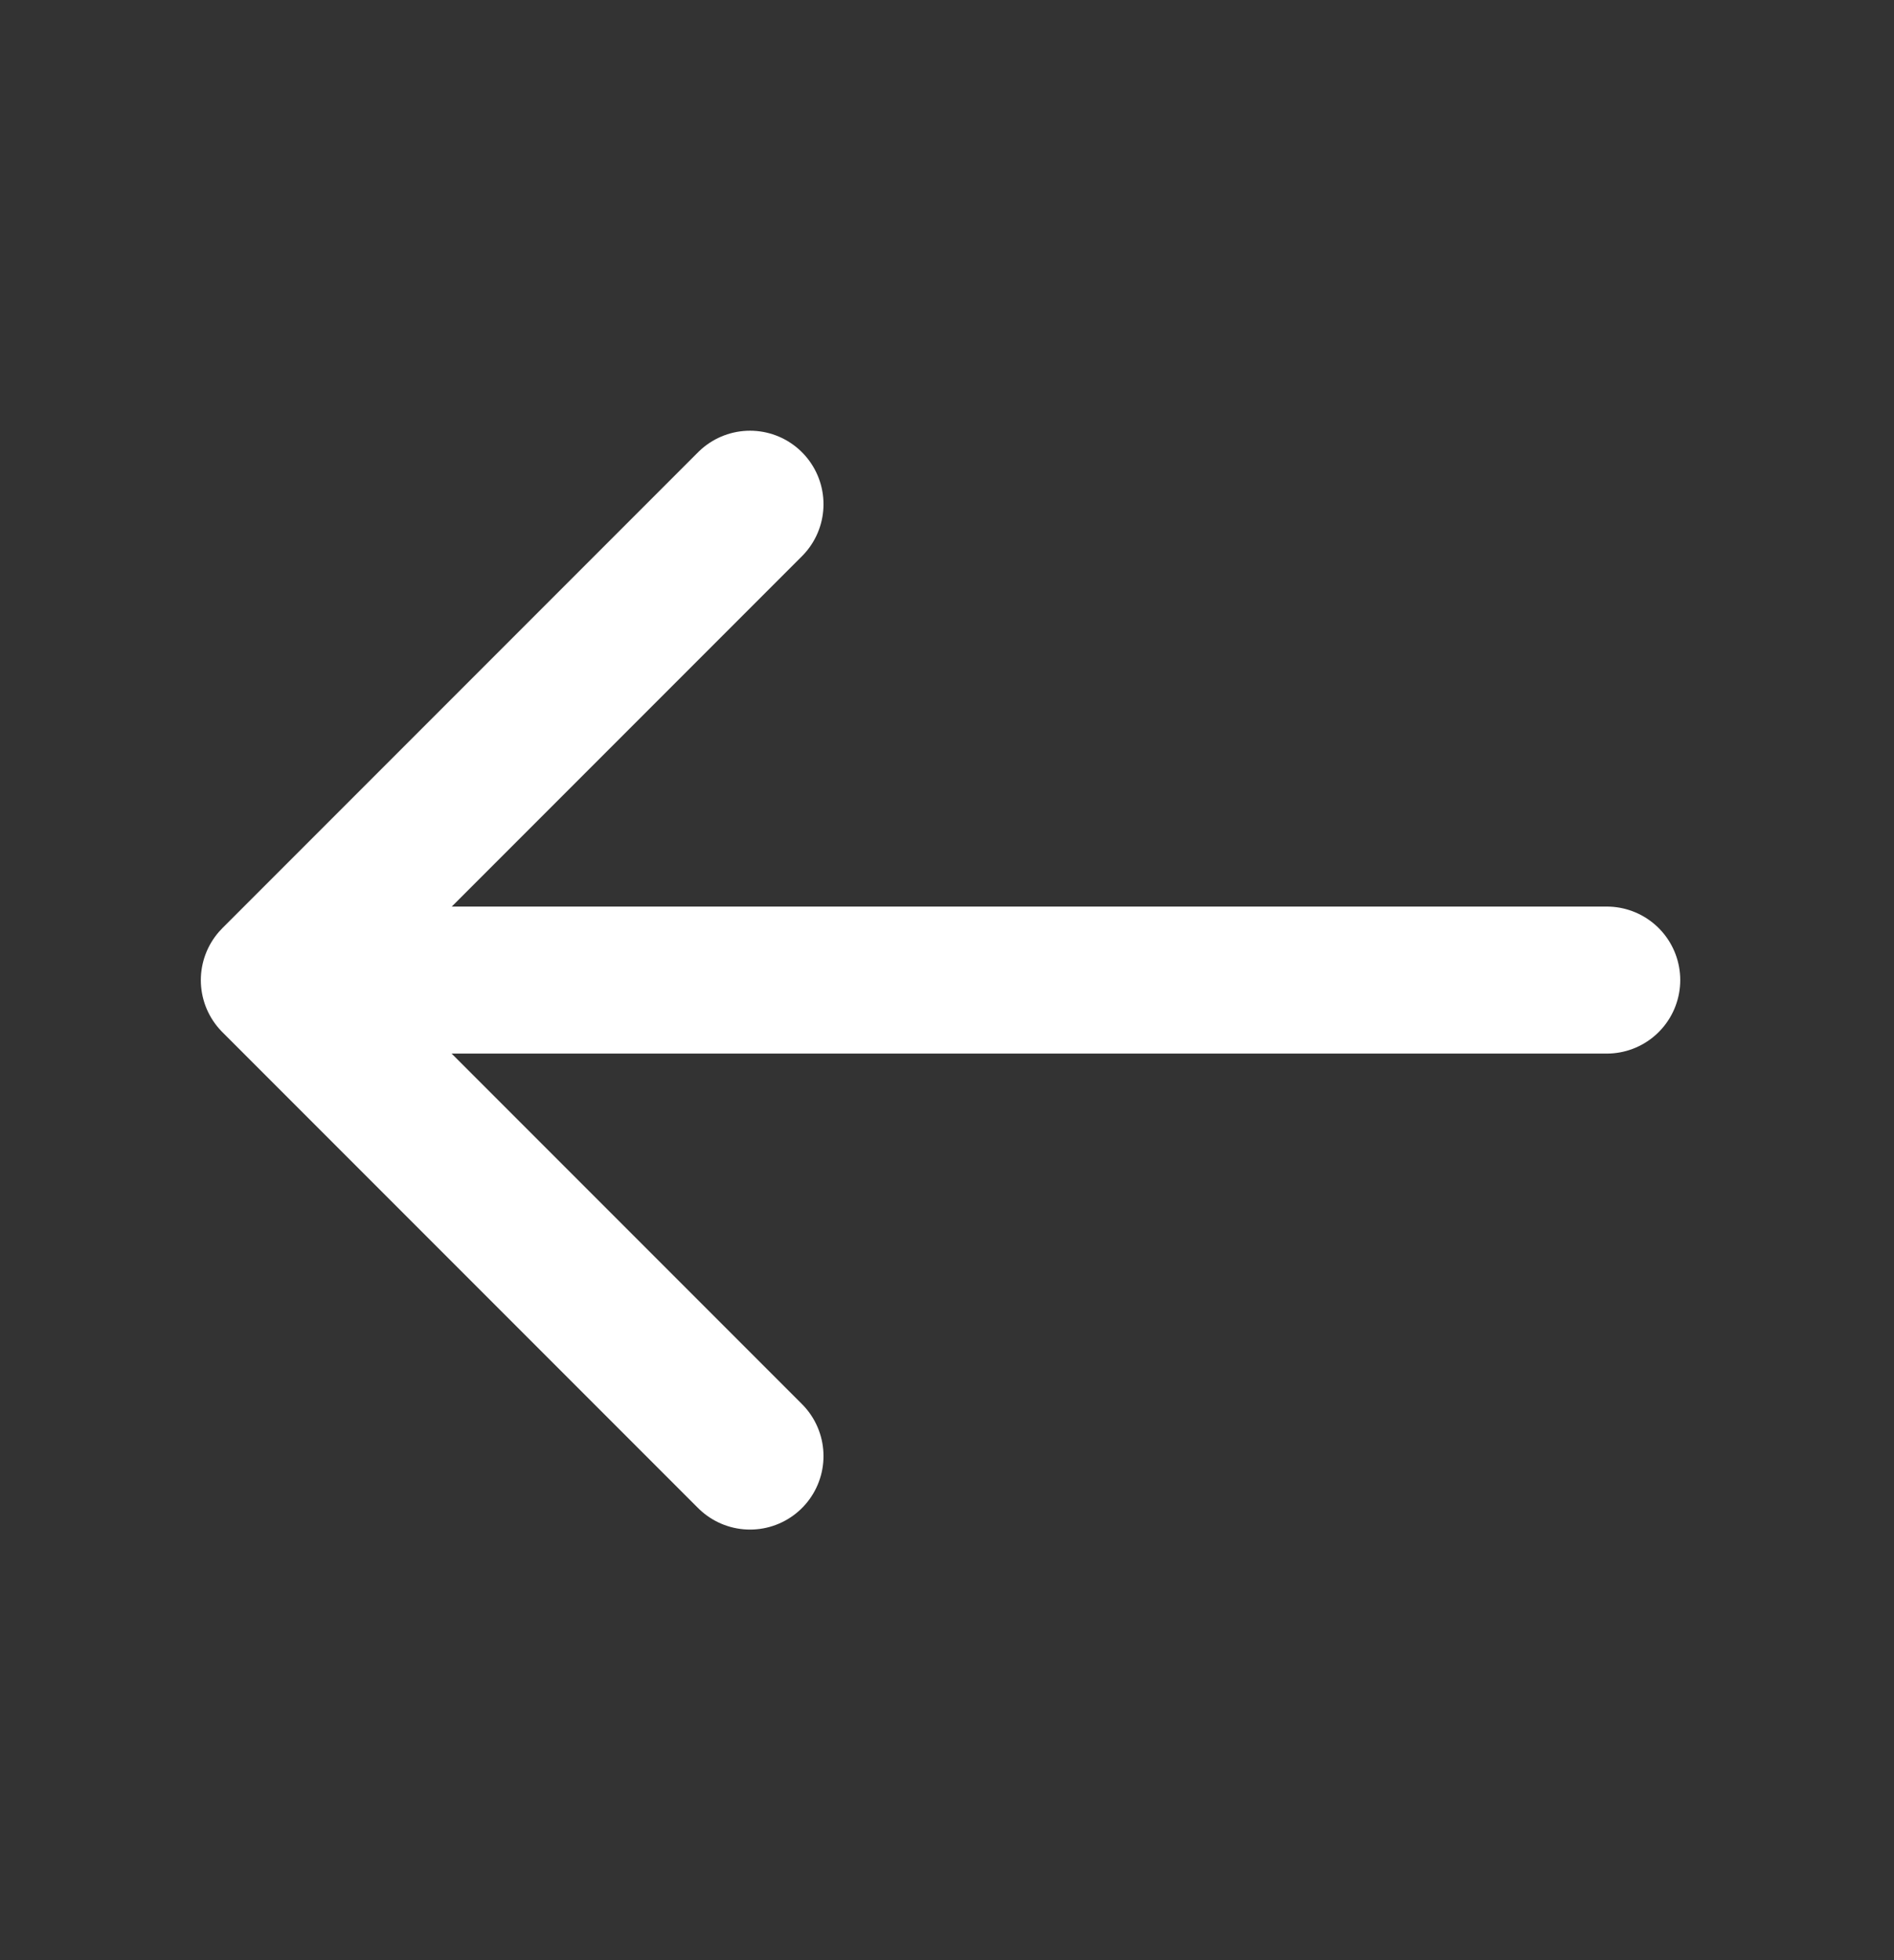
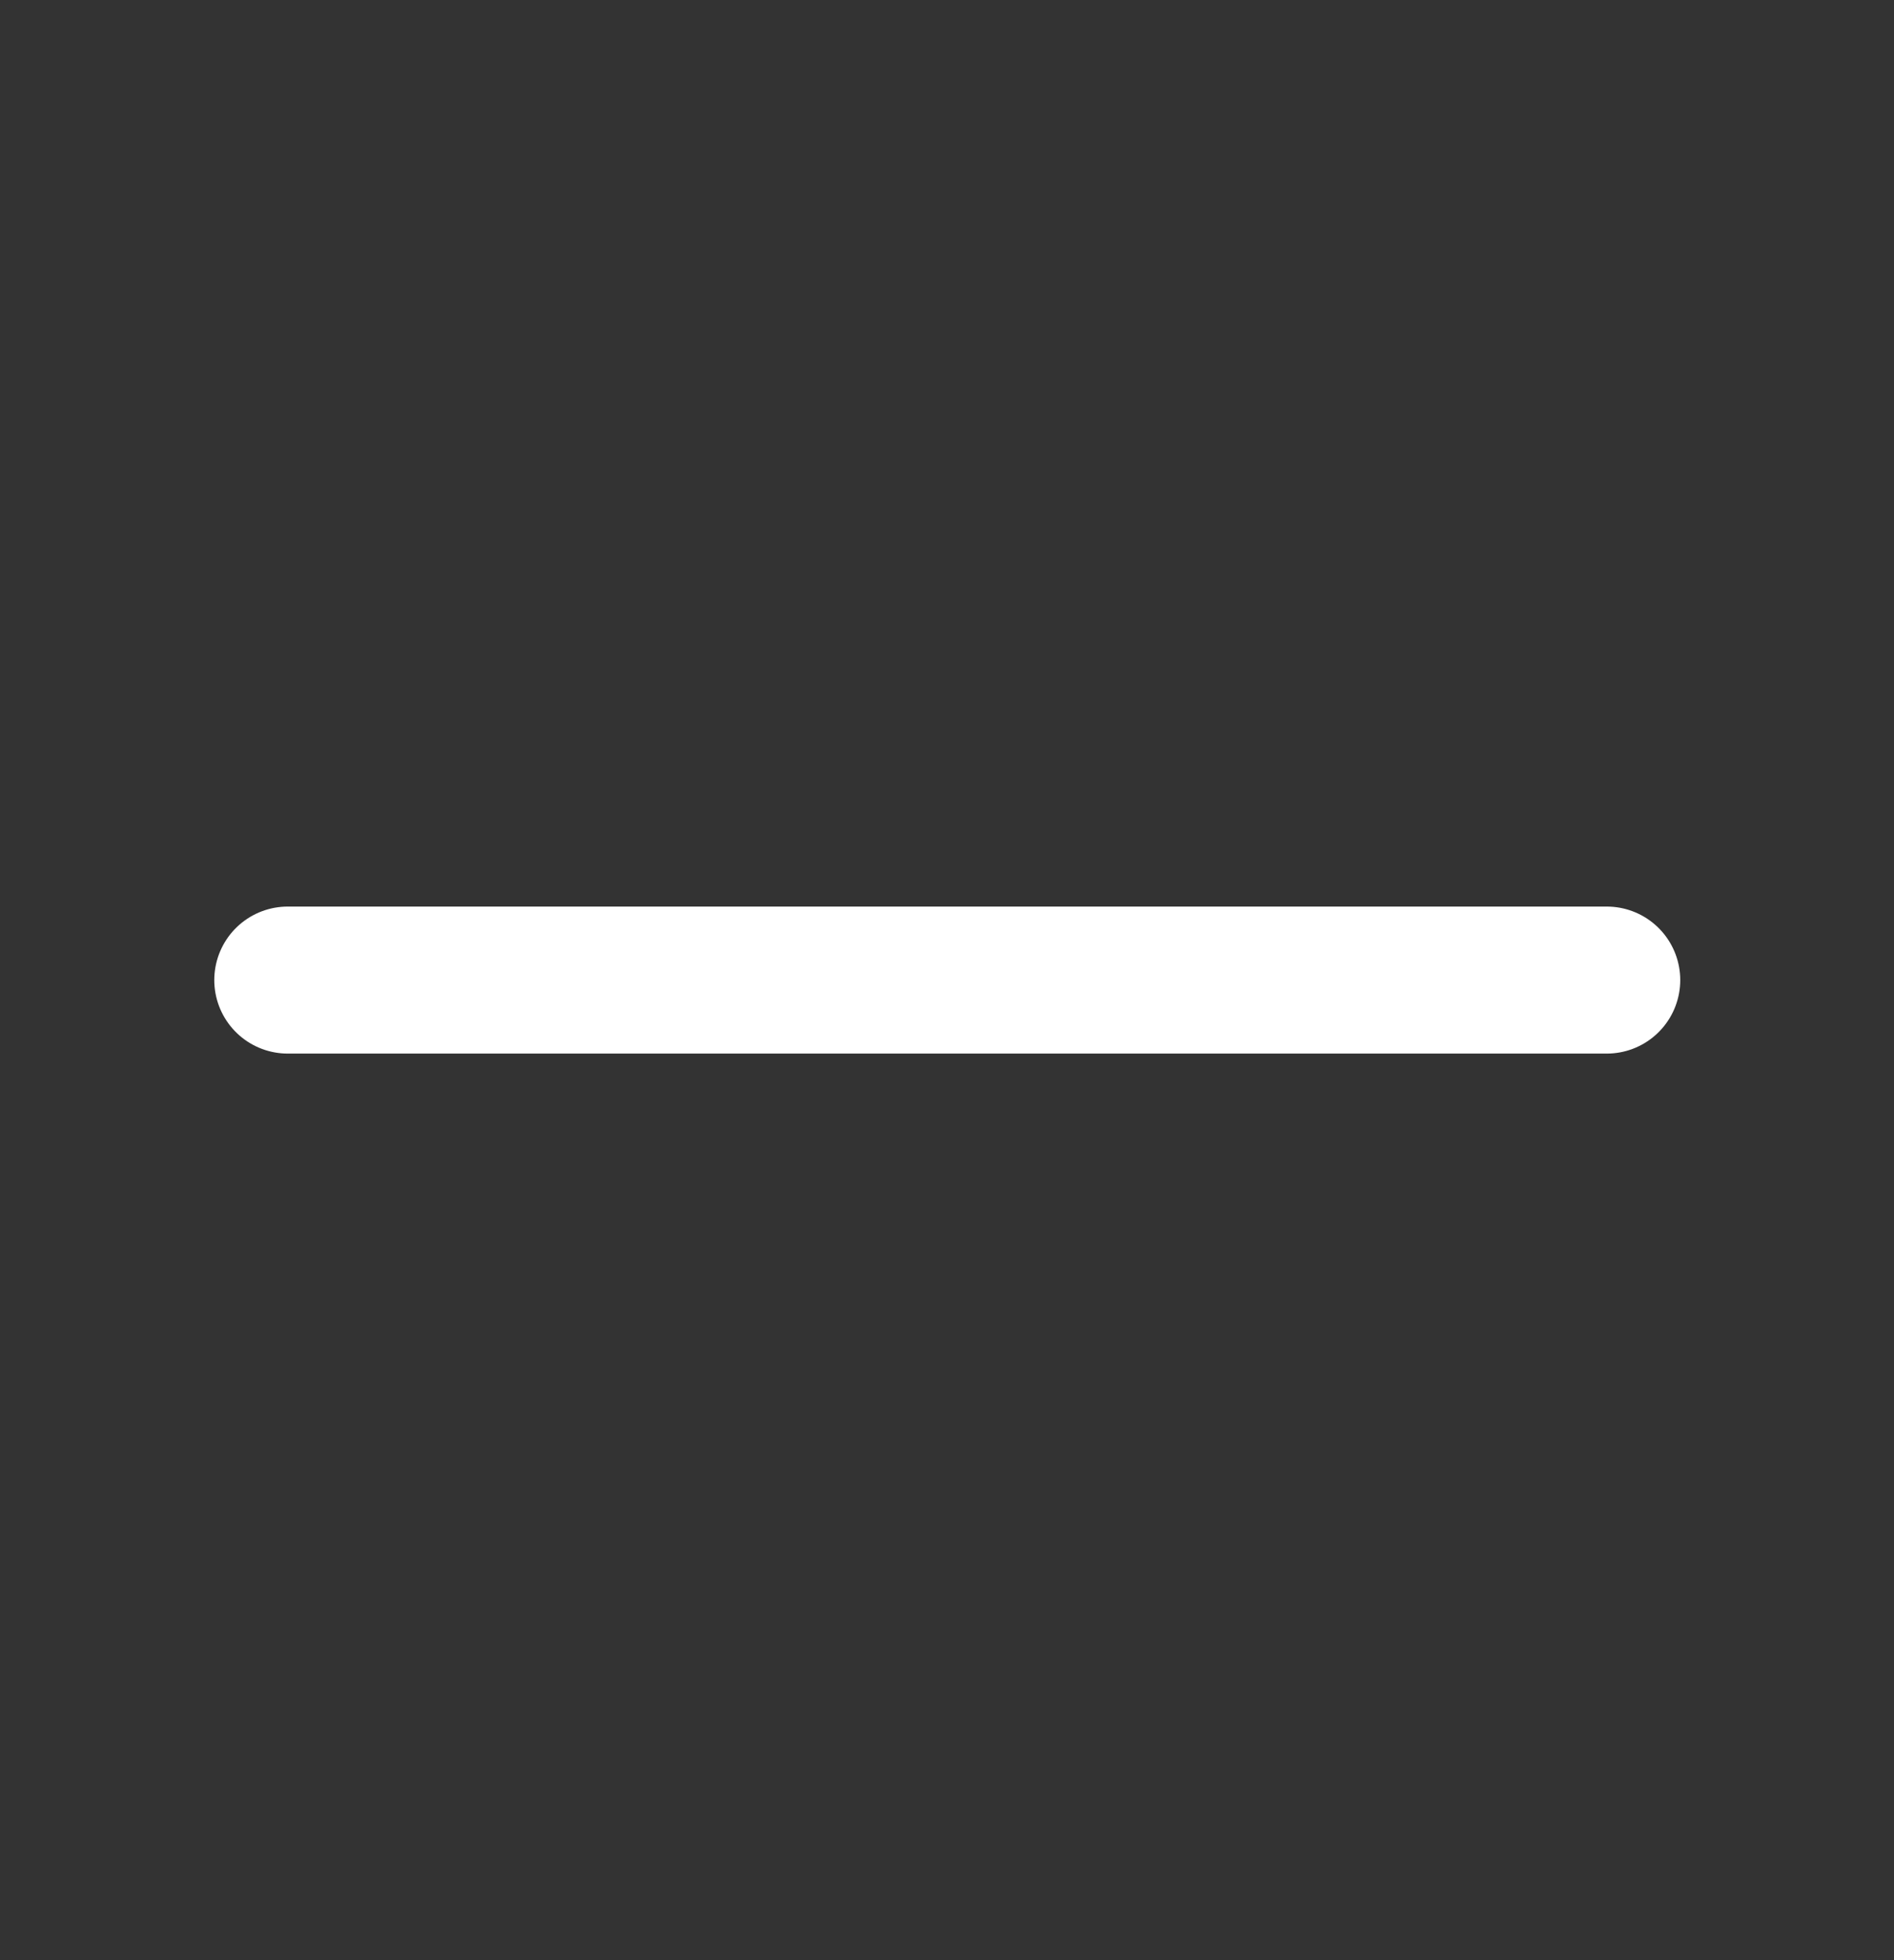
<svg xmlns="http://www.w3.org/2000/svg" width="29" height="30" viewBox="0 0 29 30" fill="none">
  <rect x="0" y="0" width="29" height="30" fill="#333333" stroke="none" />
-   <path d="M11.484 22.285L4.2 15.001L11.484 7.717" stroke="white" stroke-width="2.25" stroke-miterlimit="10" stroke-linecap="round" stroke-linejoin="round" />
  <path d="M24.602 15L4.406 15" stroke="white" stroke-width="2.25" stroke-miterlimit="10" stroke-linecap="round" stroke-linejoin="round" />
</svg>